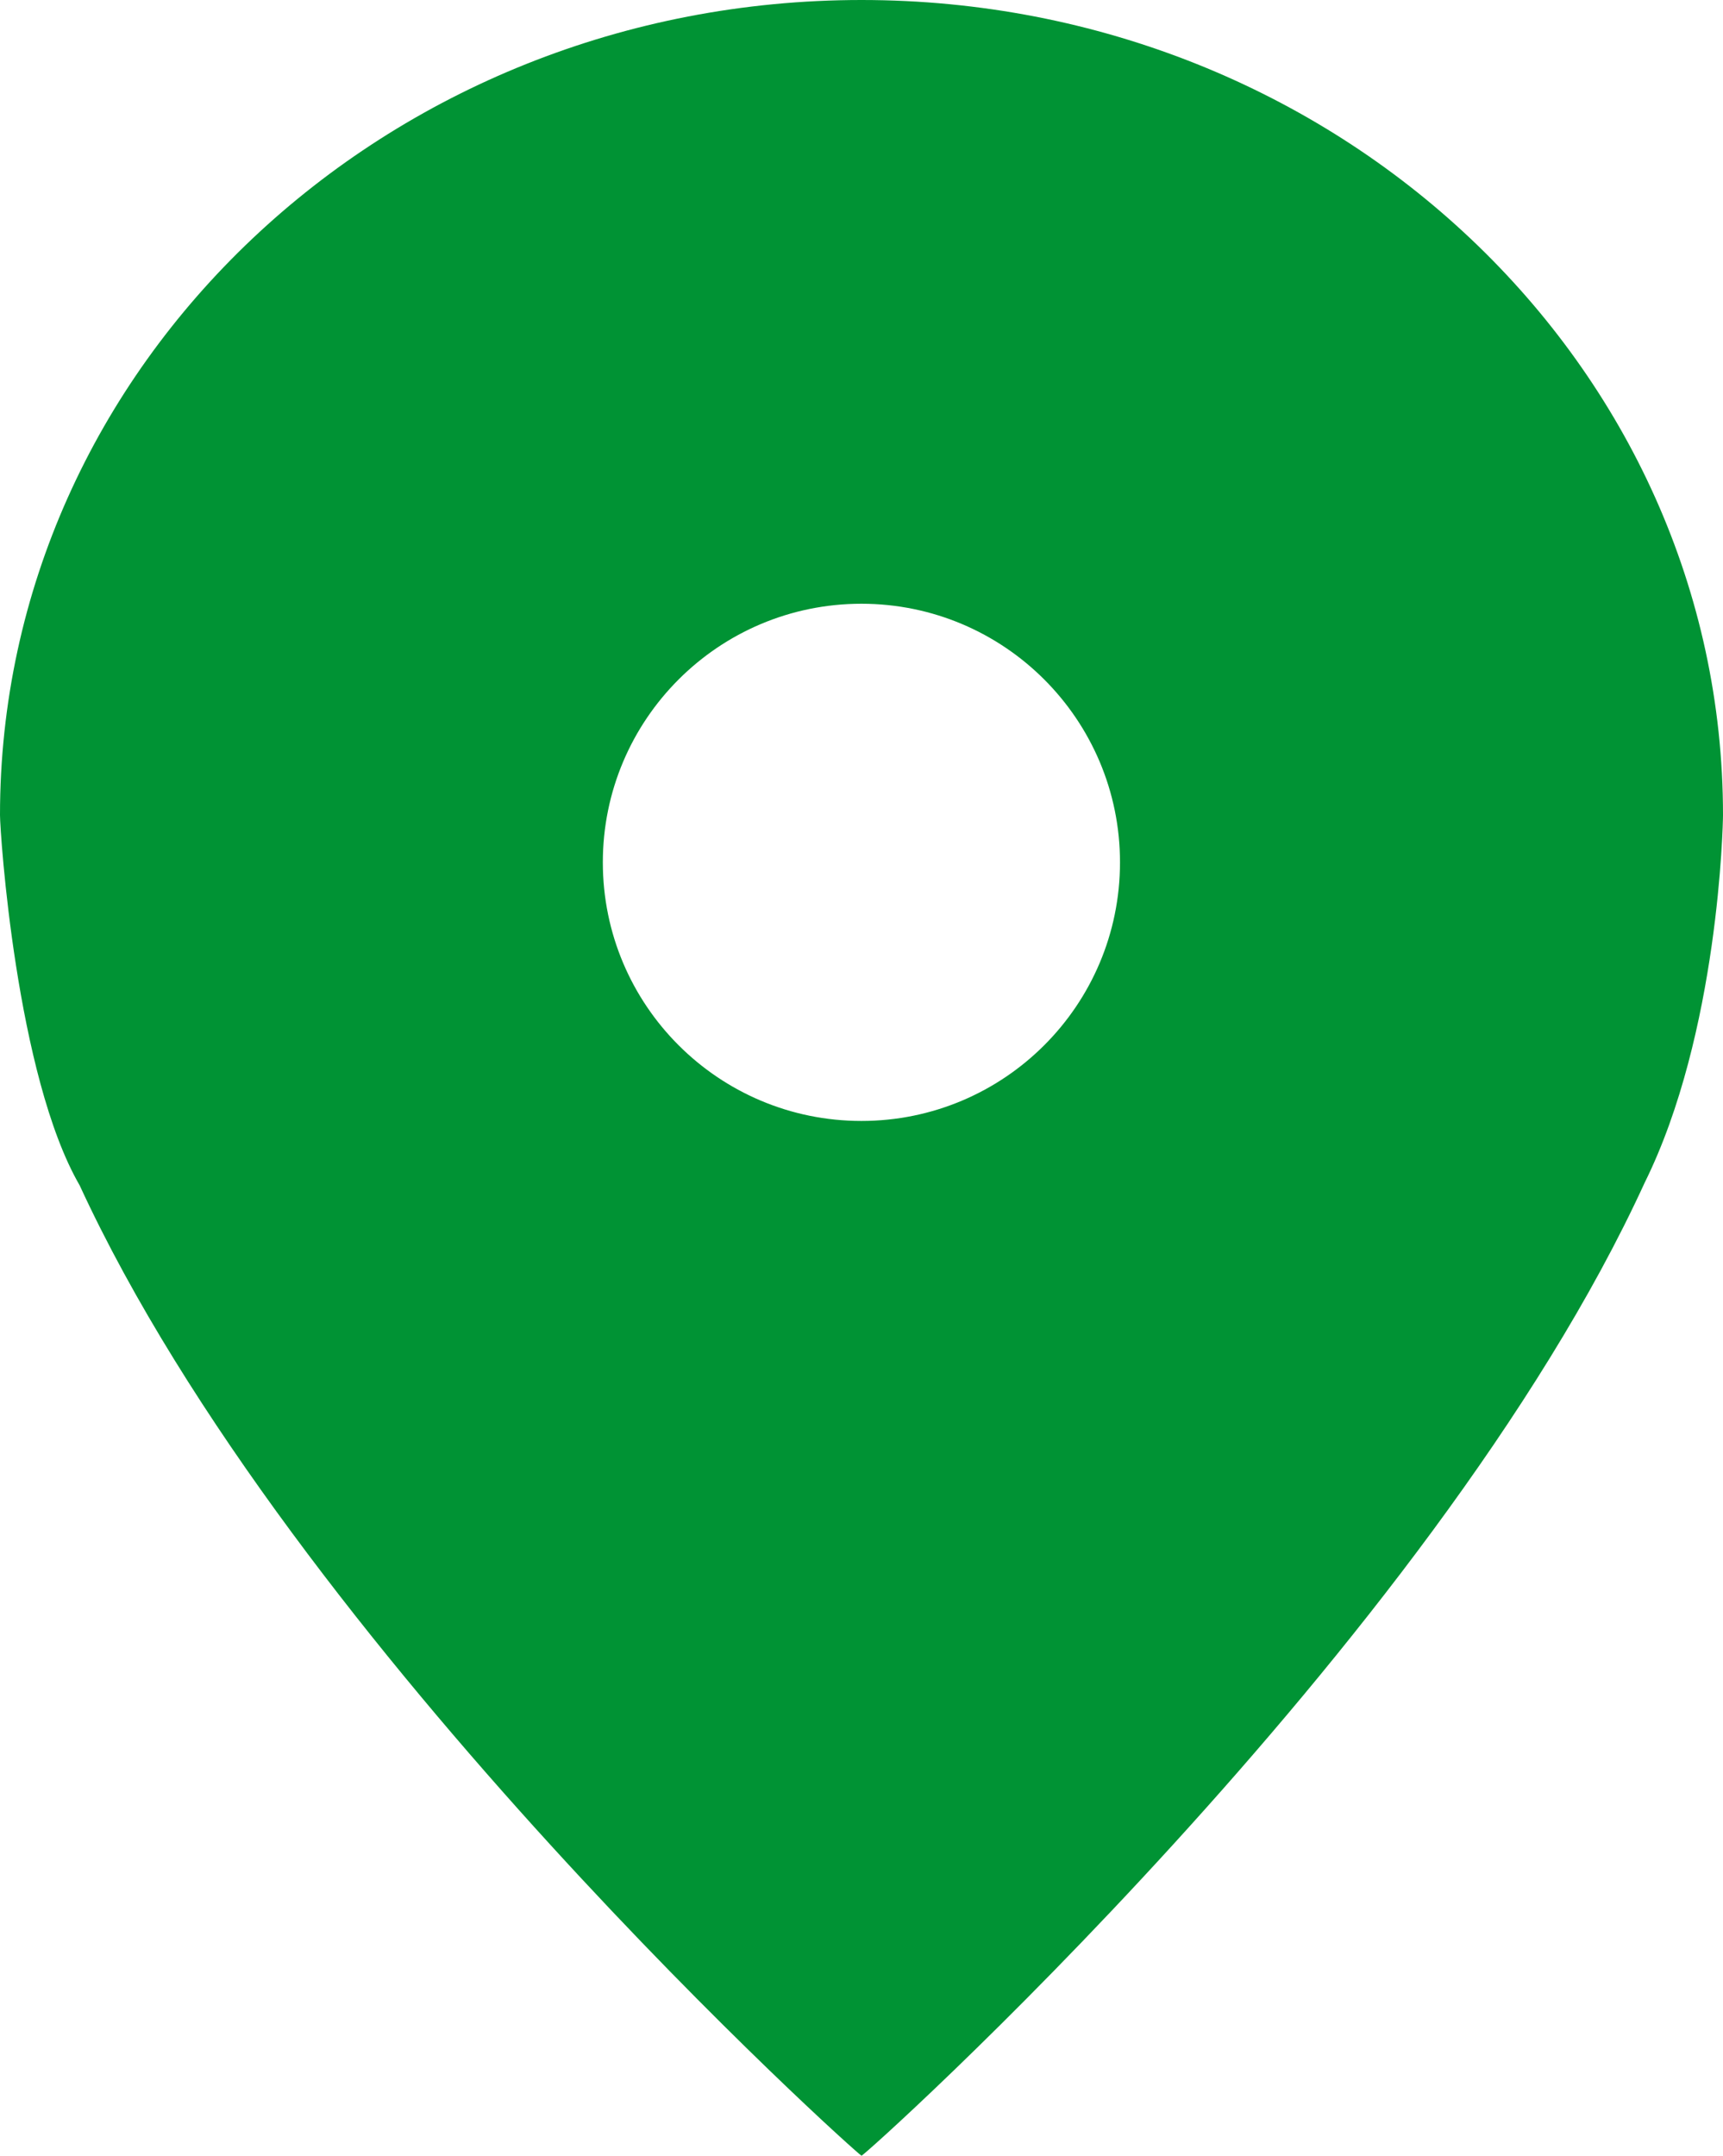
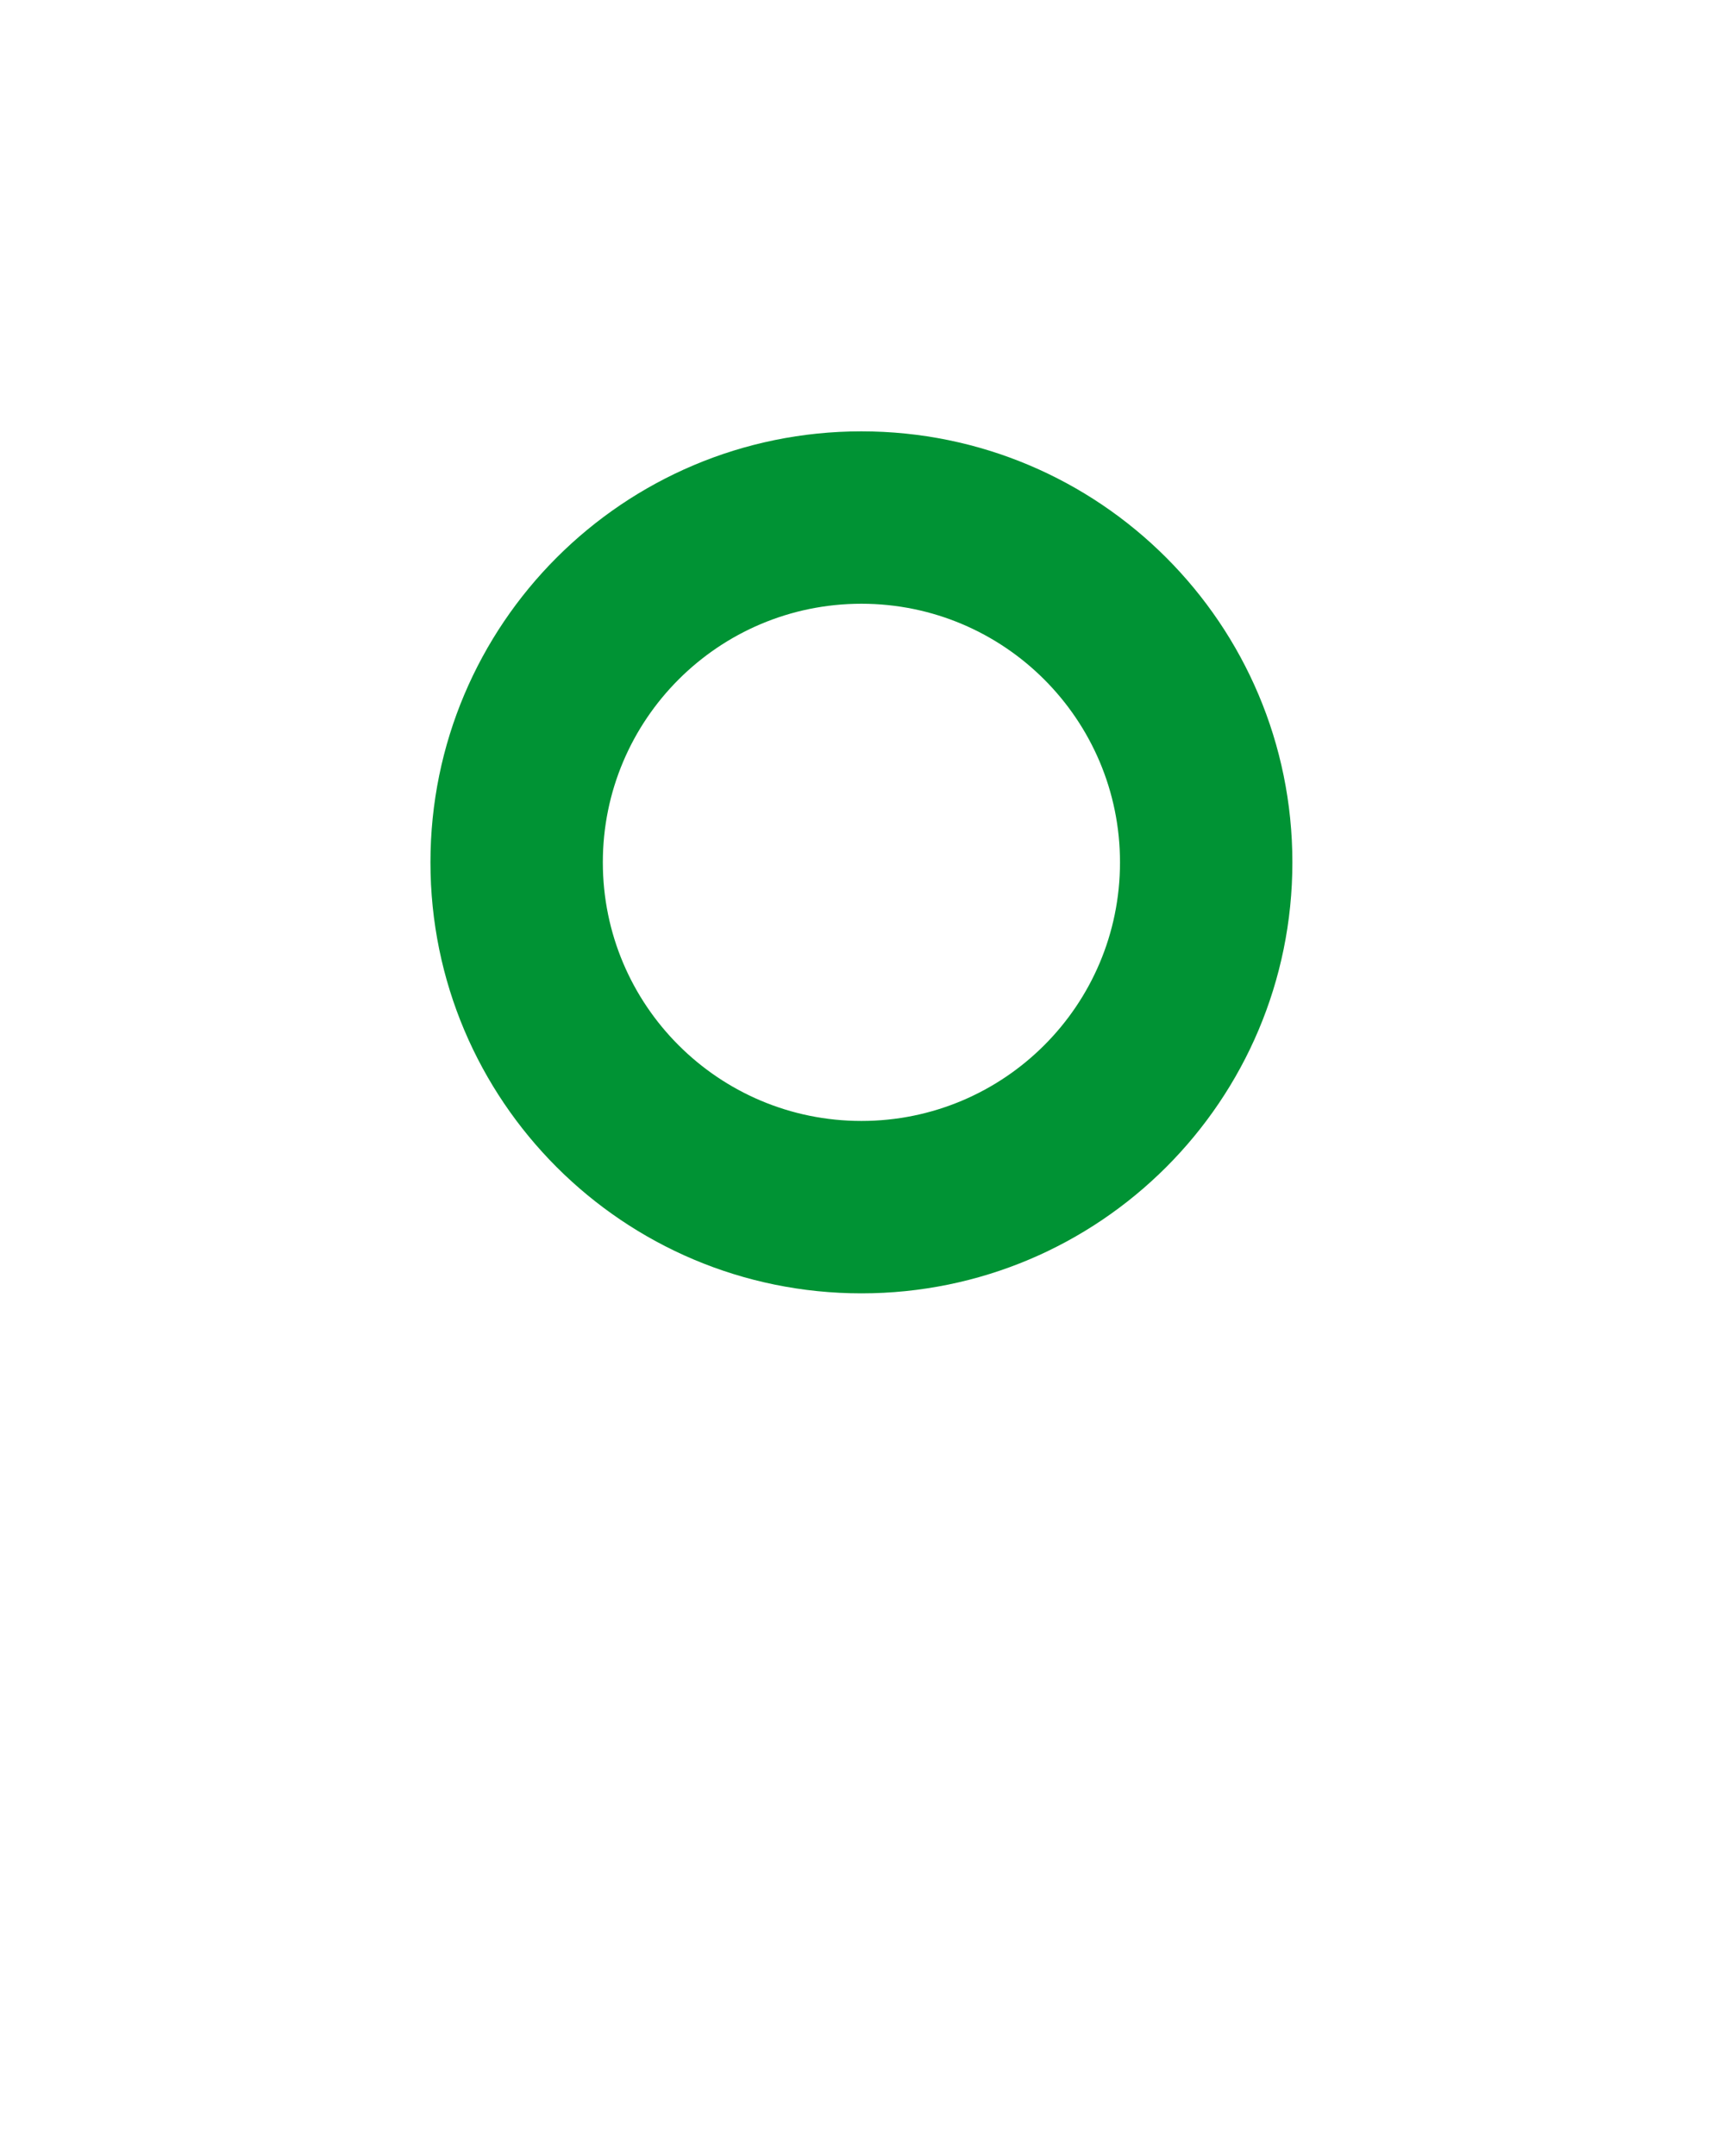
<svg xmlns="http://www.w3.org/2000/svg" version="1.1" x="0px" y="0px" width="19.99px" height="25.008px" viewBox="0 0 19.99 25.008" enable-background="new 0 0 19.99 25.008" xml:space="preserve">
  <defs>
</defs>
  <g>
-     <path fill="#009334" d="M9.995,0C4.475,0,0,4.233,0,9.455c0,0.208,0.189,3.026,0.924,4.296c2.473,5.364,9.061,11.278,9.071,11.257   c0.009,0.031,6.625-5.918,9.086-11.287c0.859-1.733,0.909-4.164,0.909-4.266C19.99,4.234,15.515,0,9.995,0z M9.994,14.004   c-2.209,0-4-1.791-4-4s1.791-4,4-4s4,1.791,4,4S12.203,14.004,9.994,14.004z" />
    <path fill="#009334" d="M9.994,5.004c-2.761,0-5,2.238-5,5c0,2.763,2.239,5,5,5c2.763,0,5-2.238,5-5   C14.994,7.243,12.757,5.004,9.994,5.004z M9.994,13.004c-1.657,0-3-1.343-3-3c0-1.656,1.343-3,3-3s3,1.344,3,3   C12.994,11.661,11.651,13.004,9.994,13.004z" />
  </g>
</svg>